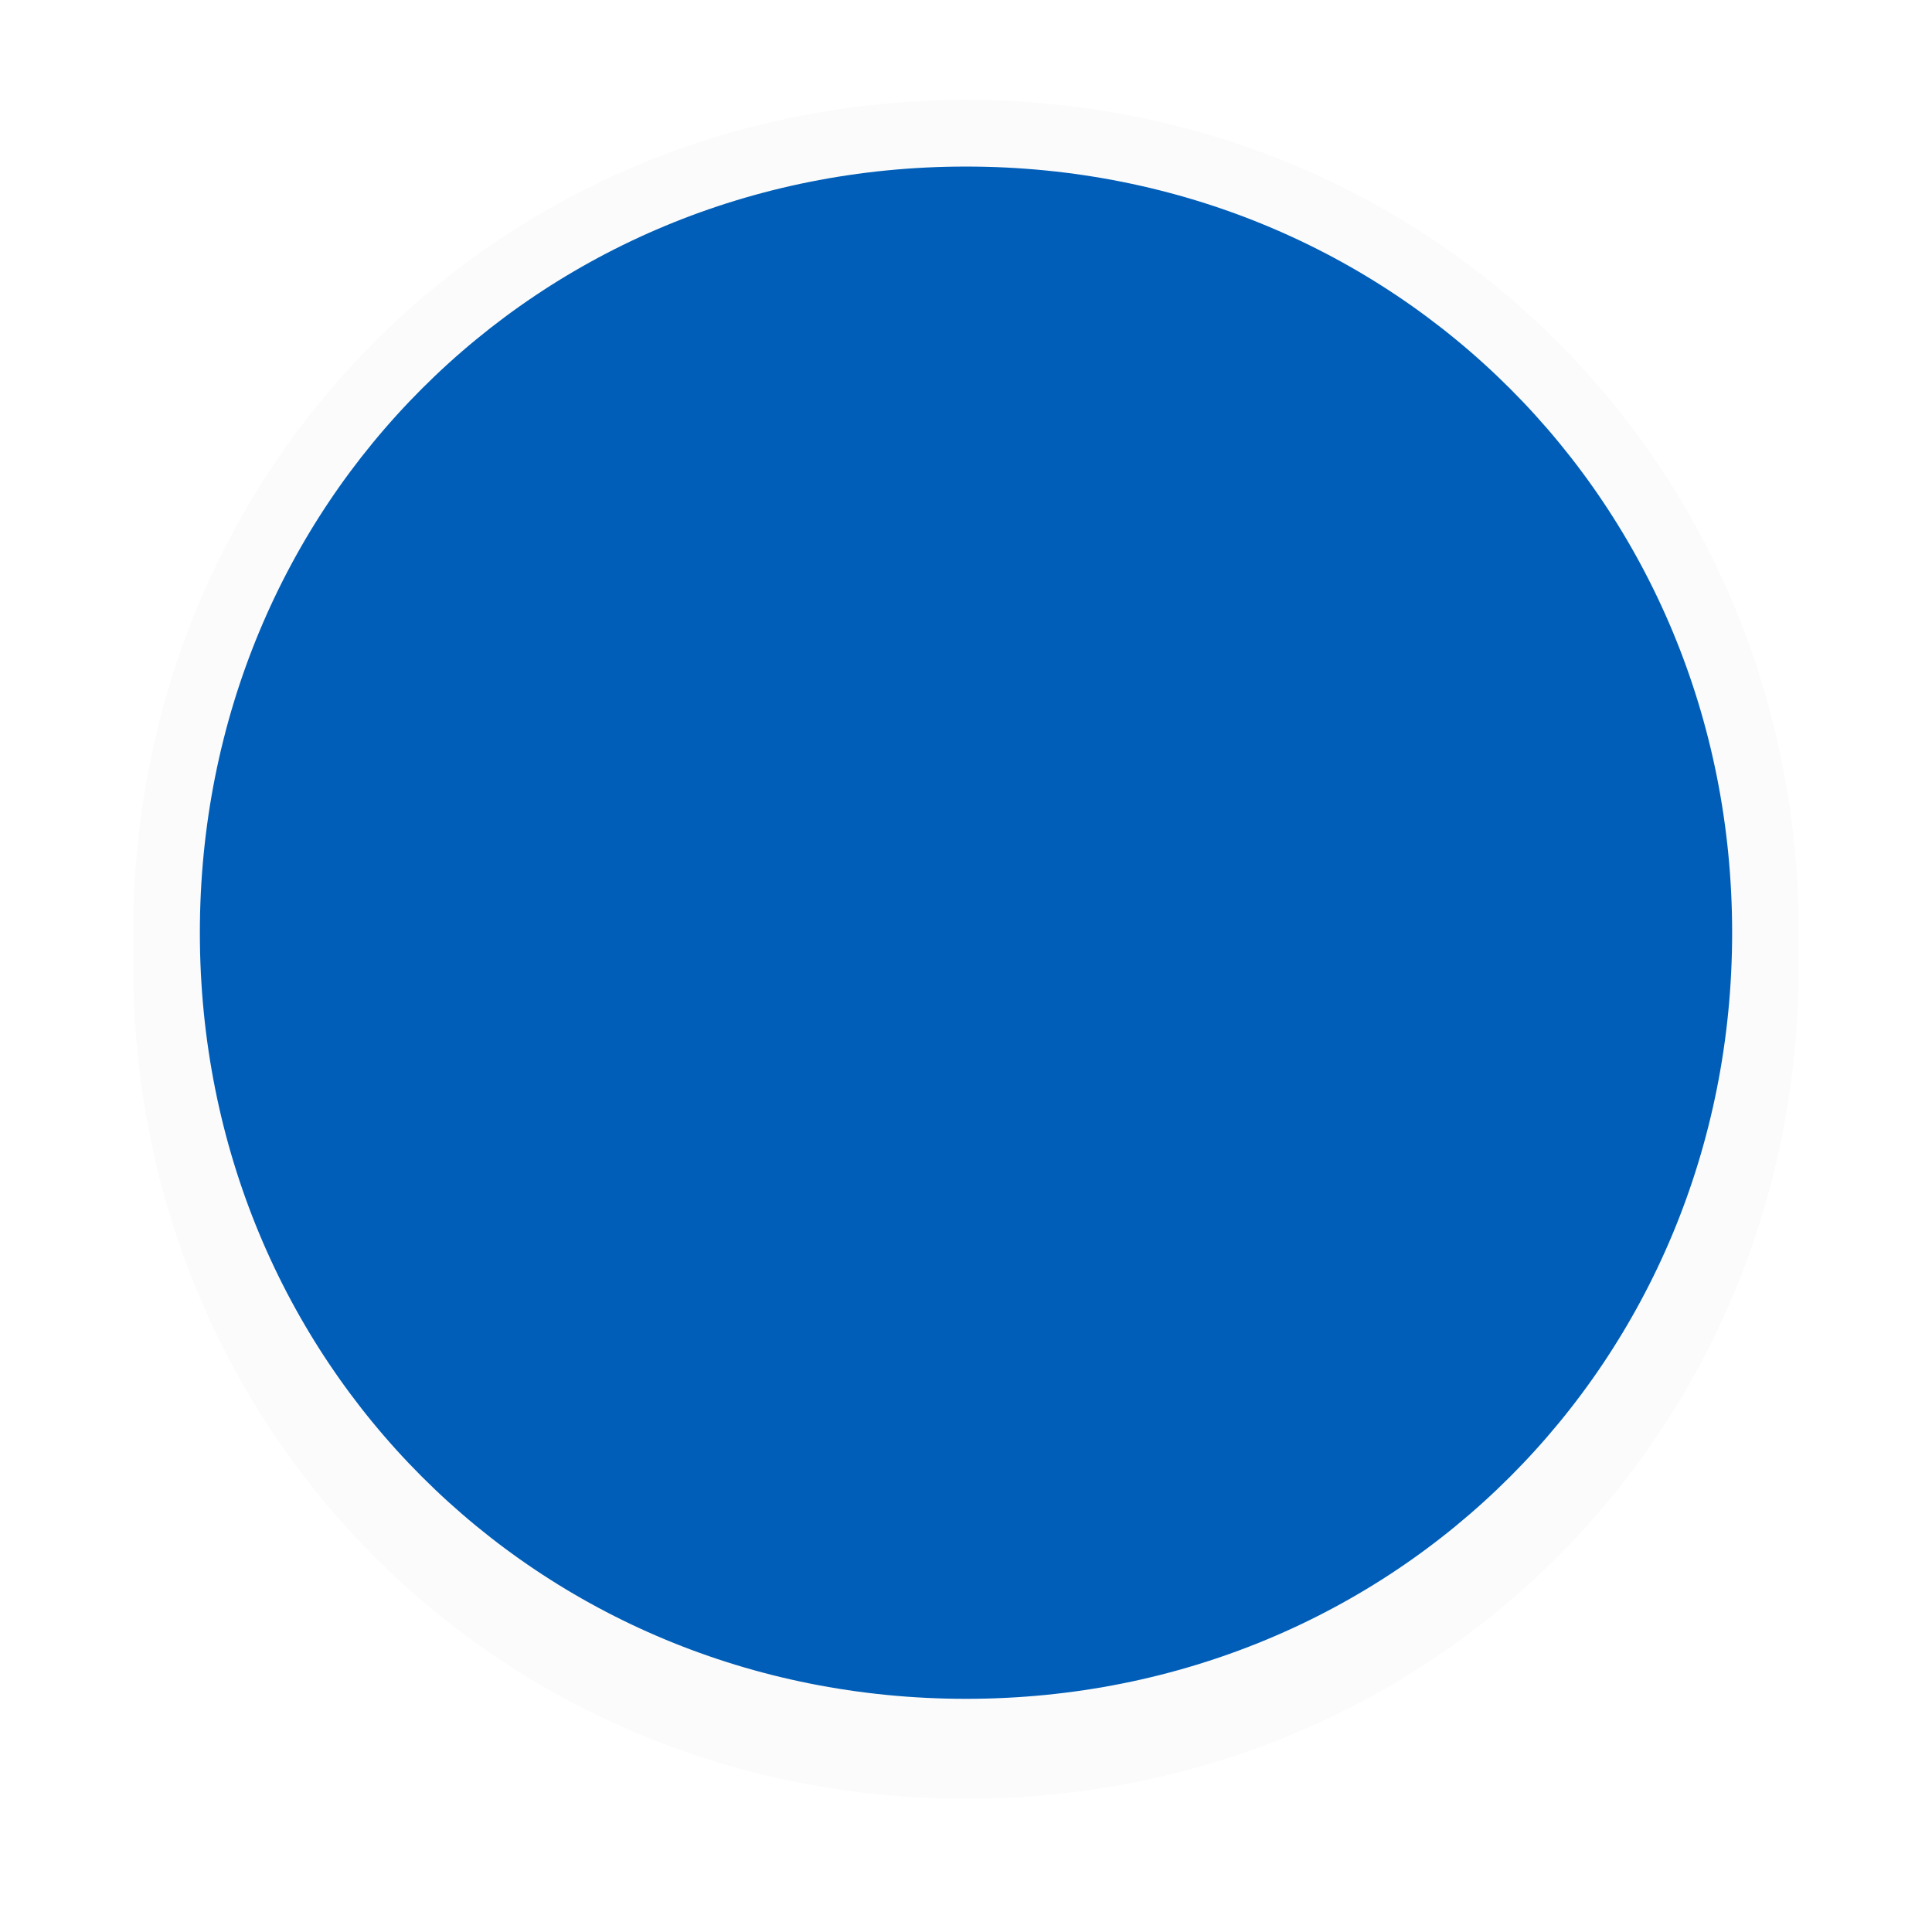
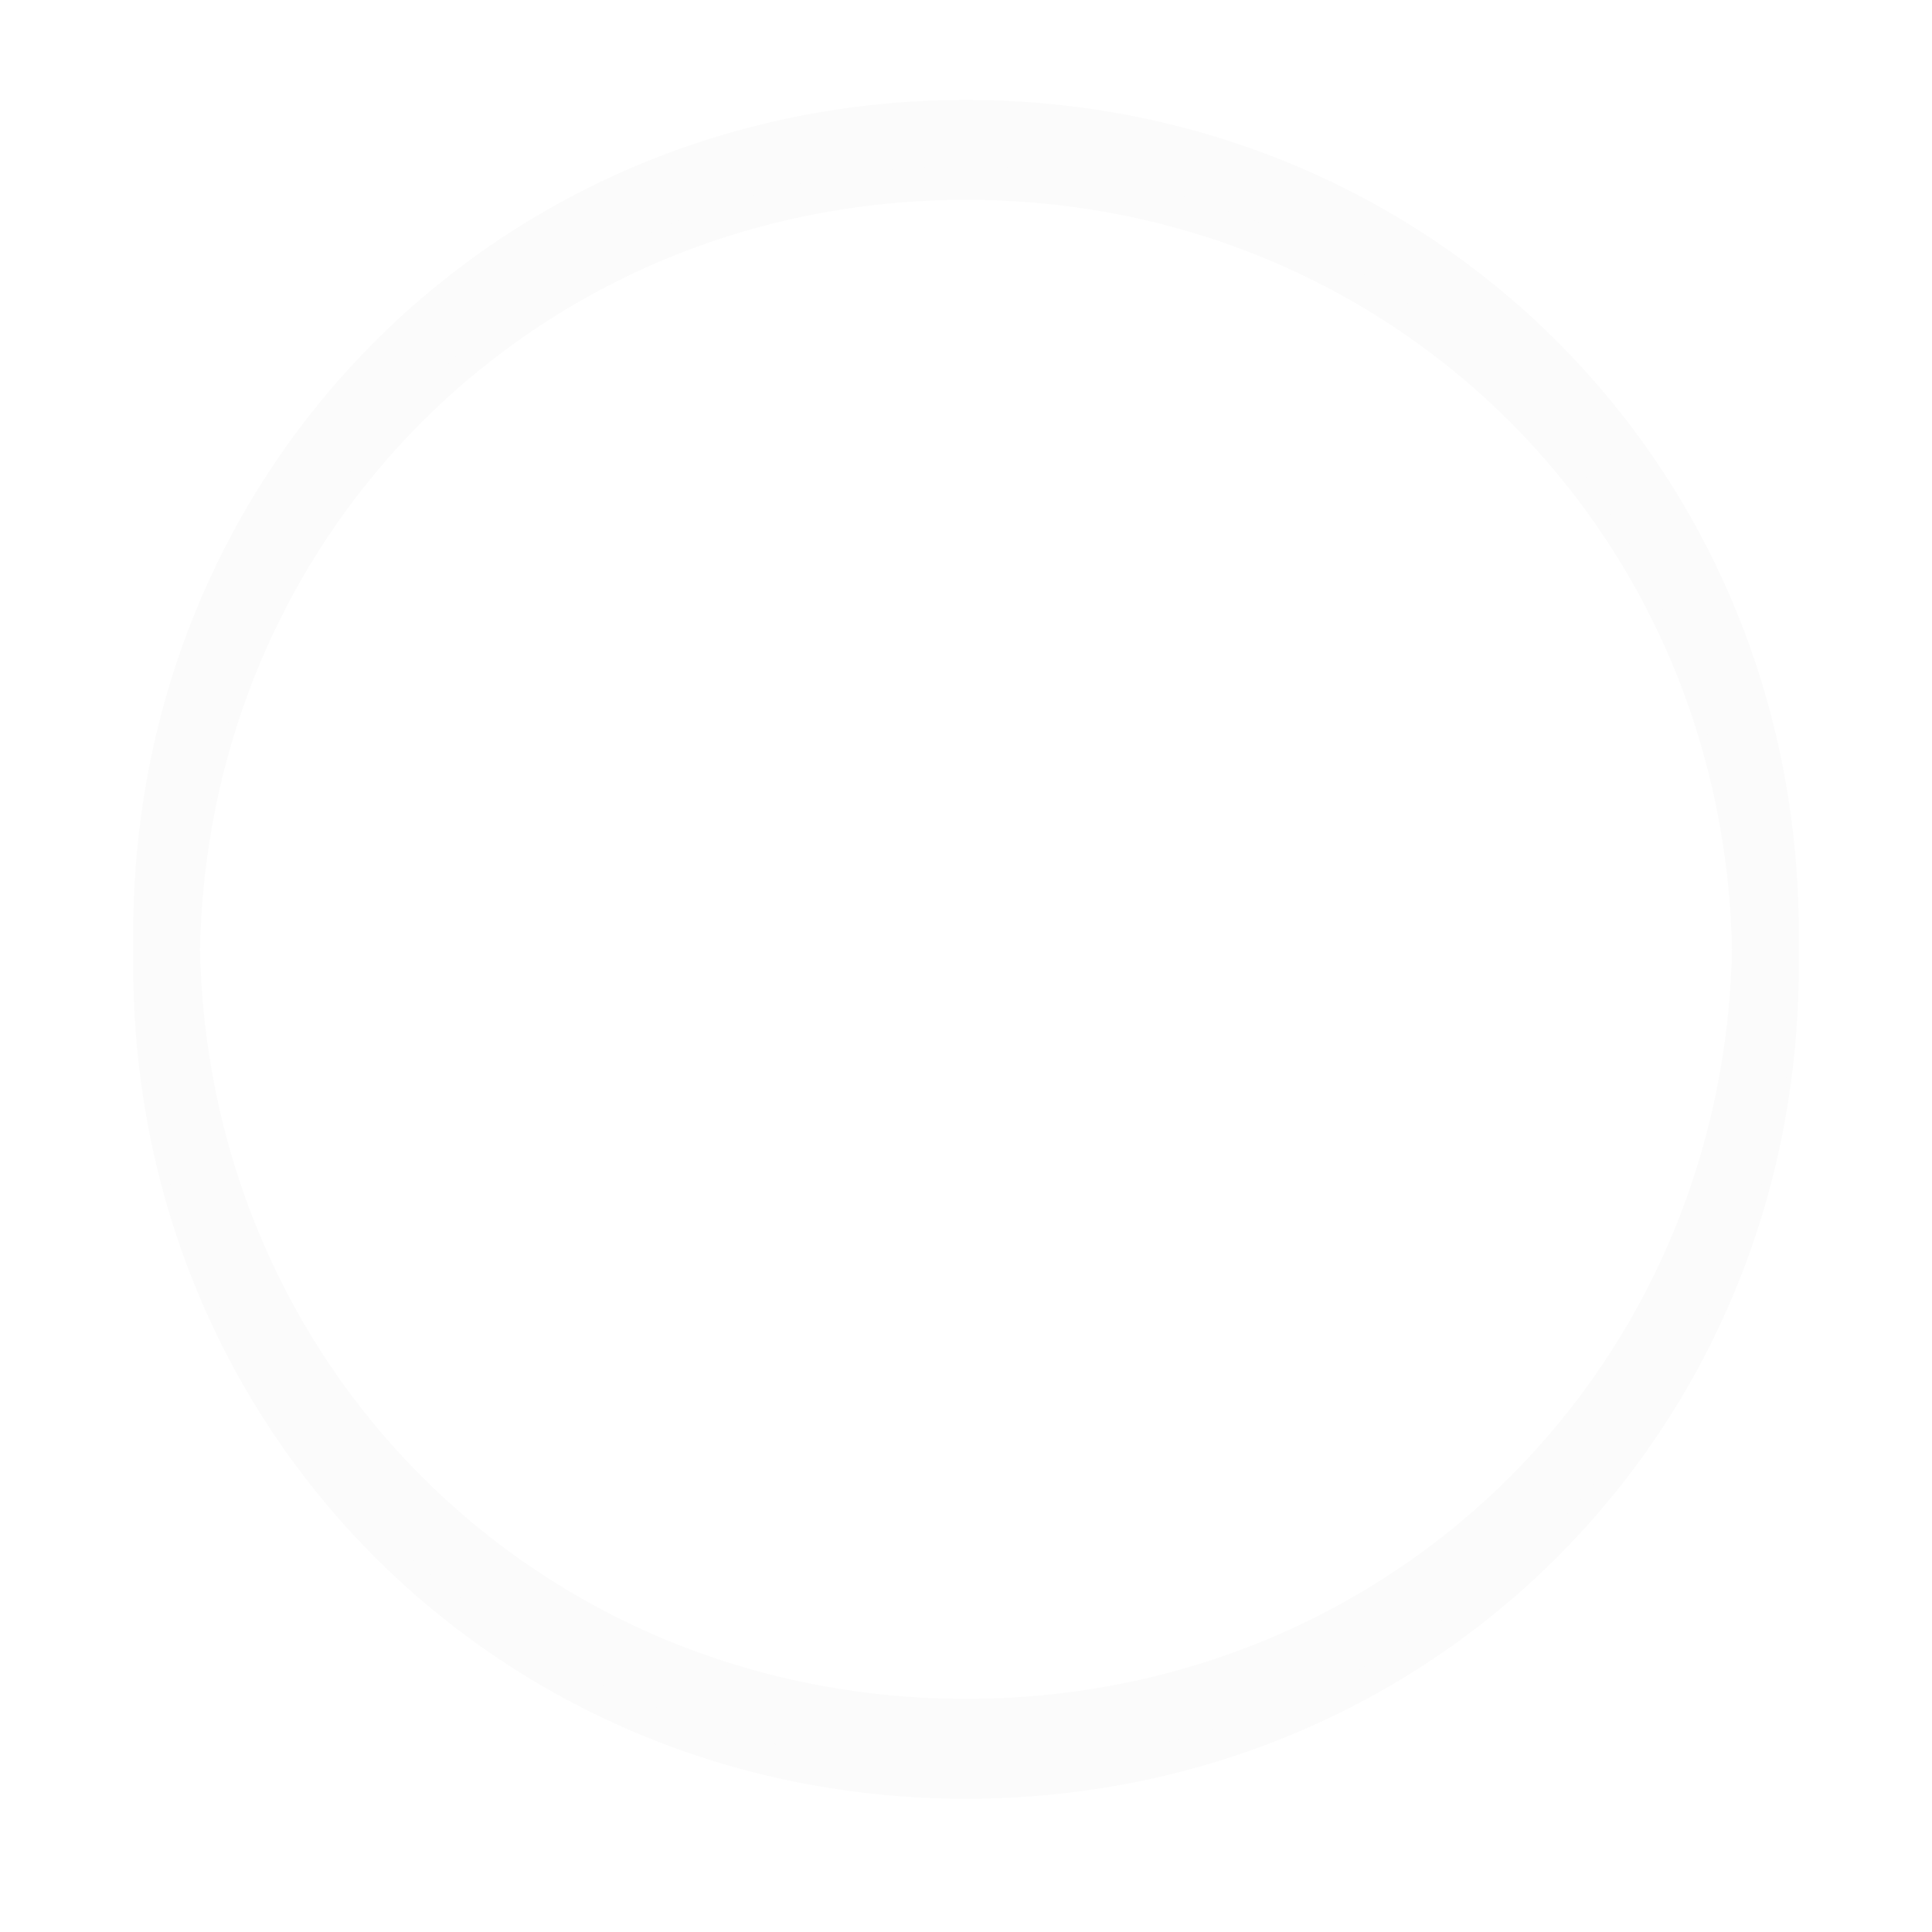
<svg xmlns="http://www.w3.org/2000/svg" xmlns:xlink="http://www.w3.org/1999/xlink" version="1.1" width="58px" height="58px">
  <defs>
    <filter x="-4px" y="-3px" width="58px" height="58px" filterUnits="userSpaceOnUse" id="filter3277">
      <feOffset dx="0" dy="1" in="SourceAlpha" result="shadowOffsetInner" />
      <feGaussianBlur stdDeviation="2" in="shadowOffsetInner" result="shadowGaussian" />
      <feComposite in2="shadowGaussian" operator="atop" in="SourceAlpha" result="shadowComposite" />
      <feColorMatrix type="matrix" values="0 0 0 0 0  0 0 0 0 0  0 0 0 0 0  0 0 0 0.349 0  " in="shadowComposite" />
    </filter>
    <g id="widget3278">
-       <path d="M 25 1  C 38.44 1  49 11.56  49 25  C 49 38.44  38.44 49  25 49  C 11.56 49  1 38.44  1 25  C 1 11.56  11.56 1  25 1  Z " fill-rule="nonzero" fill="#005eb8" stroke="none" />
-       <path d="M 25 1  C 38.44 1  49 11.56  49 25  C 49 38.44  38.44 49  25 49  C 11.56 49  1 38.44  1 25  C 1 11.56  11.56 1  25 1  Z " stroke-width="2" stroke="#fbfbfb" fill="none" />
+       <path d="M 25 1  C 38.44 1  49 11.56  49 25  C 49 38.44  38.44 49  25 49  C 11.56 49  1 38.44  1 25  C 1 11.56  11.56 1  25 1  " stroke-width="2" stroke="#fbfbfb" fill="none" />
    </g>
  </defs>
  <g transform="matrix(1 0 0 1 4 3 )">
    <use xlink:href="#widget3278" filter="url(#filter3277)" />
    <use xlink:href="#widget3278" />
  </g>
</svg>